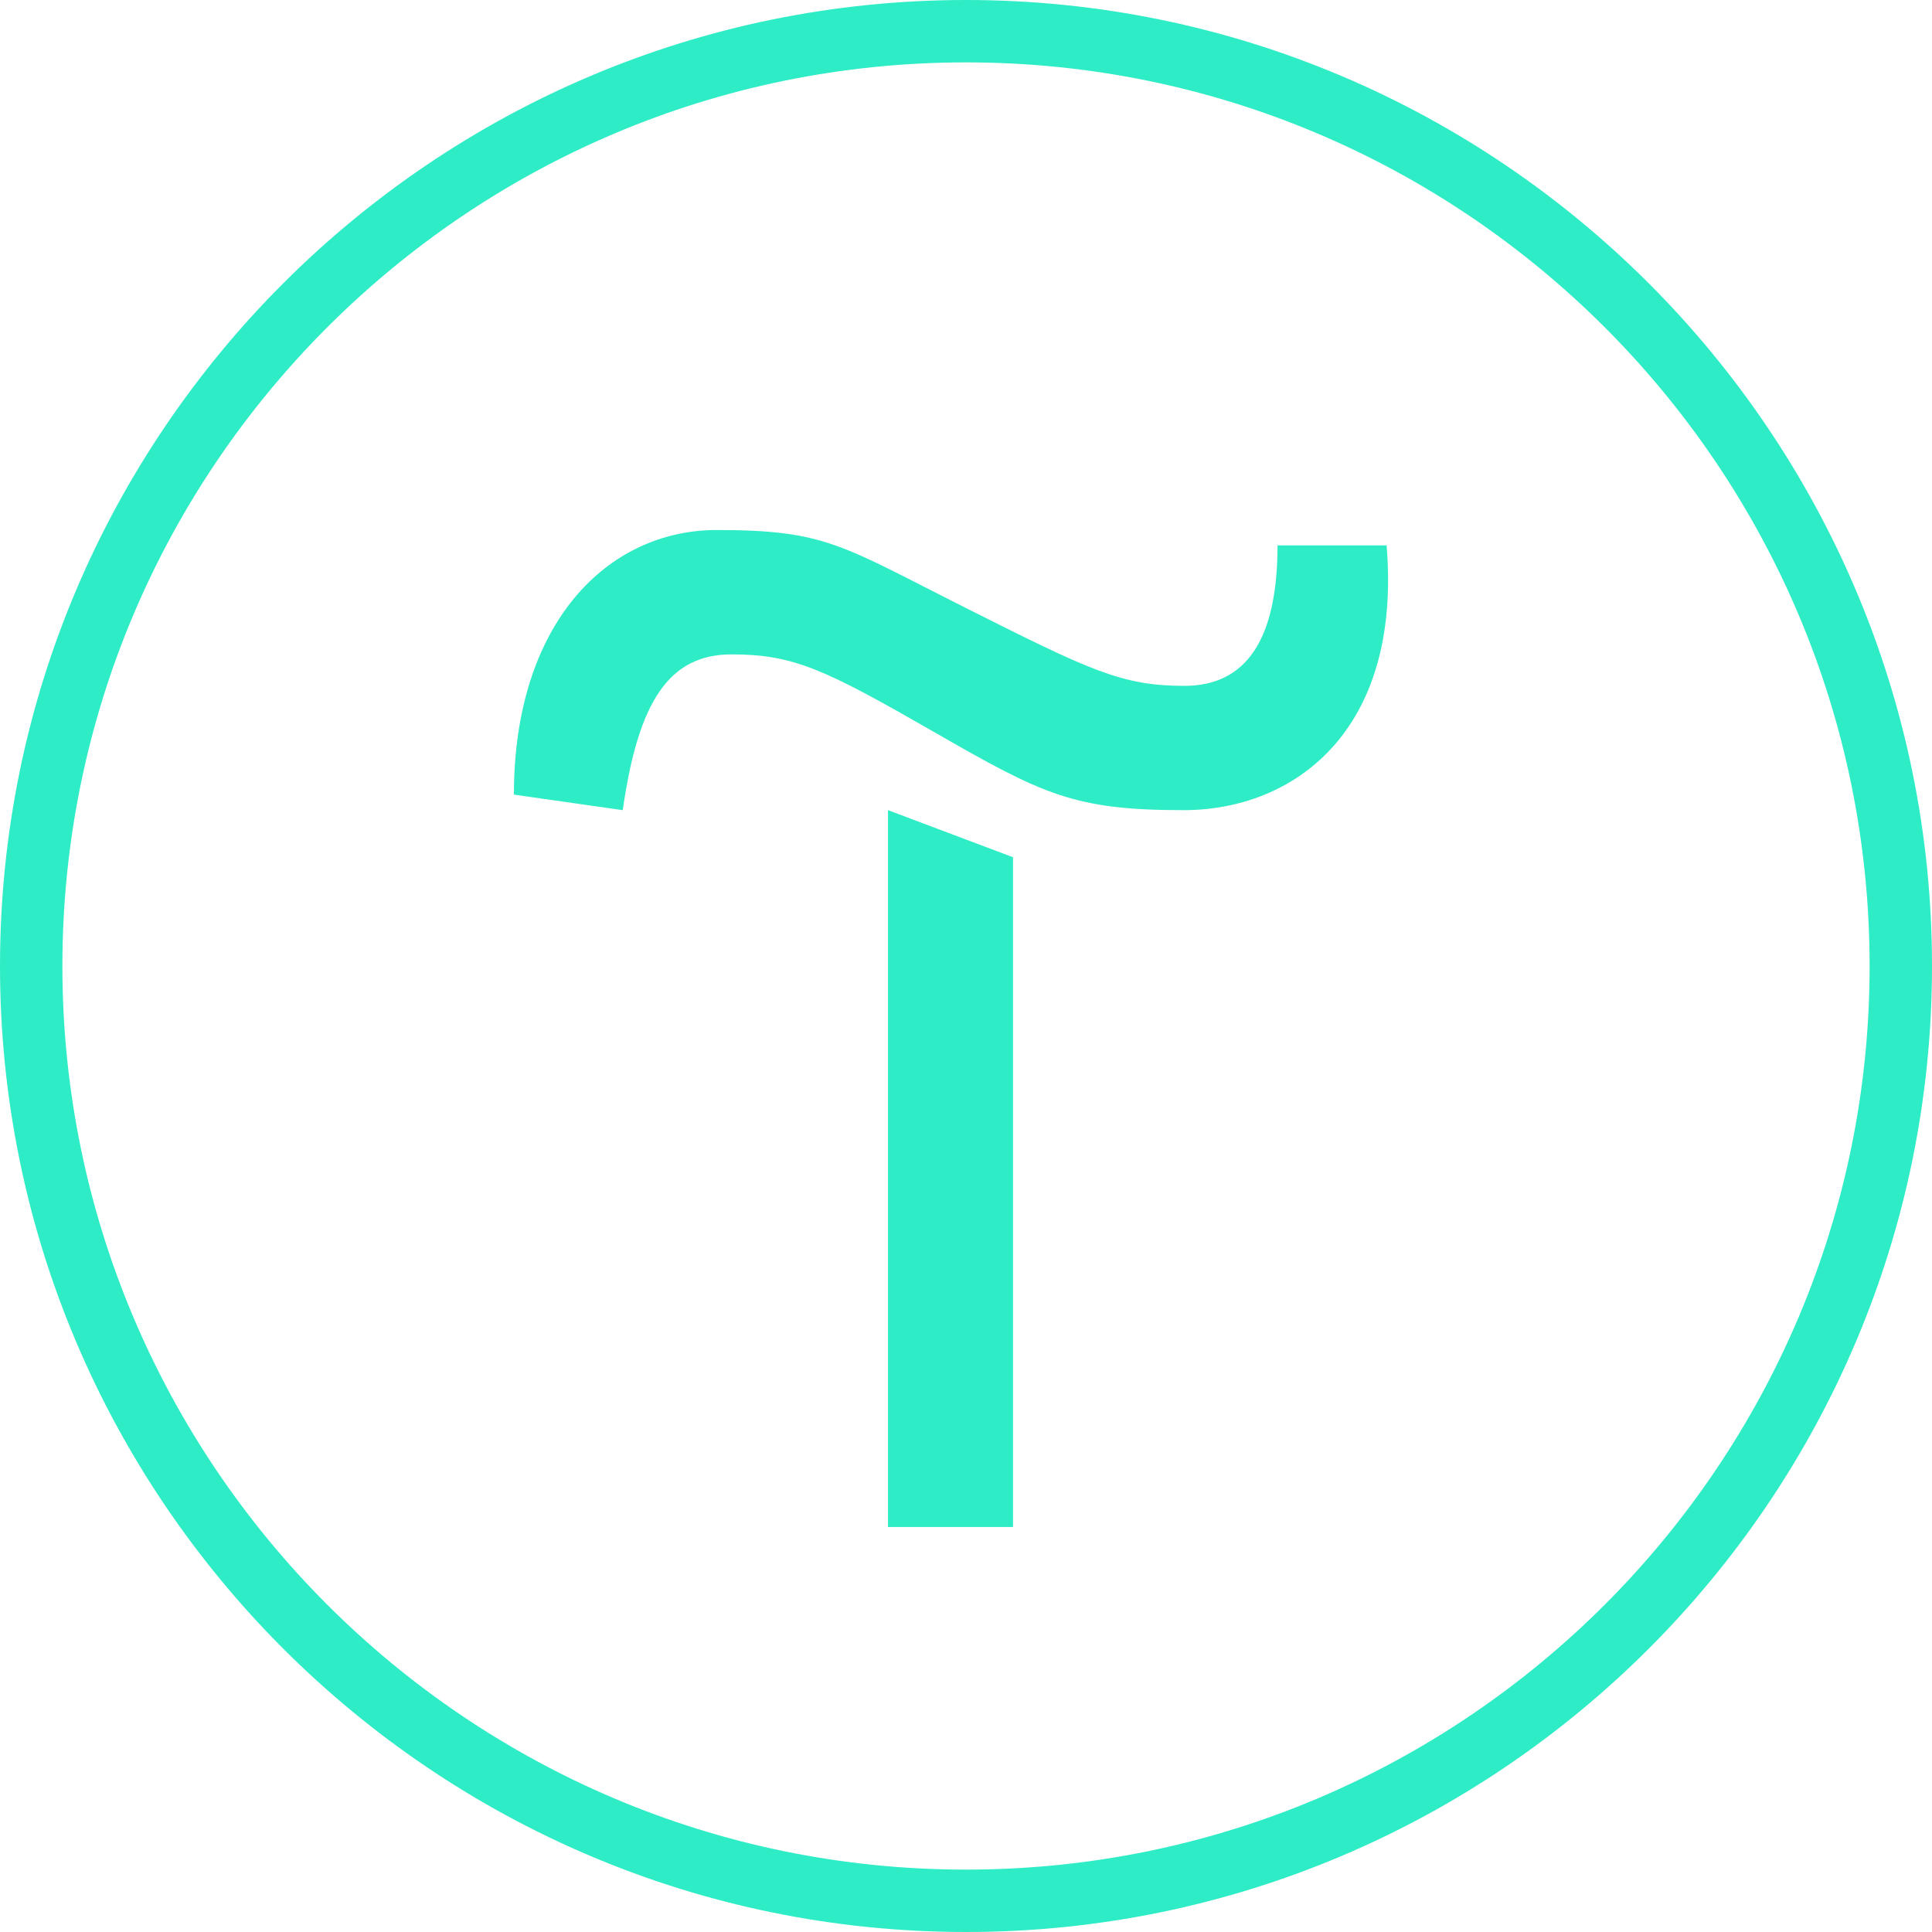
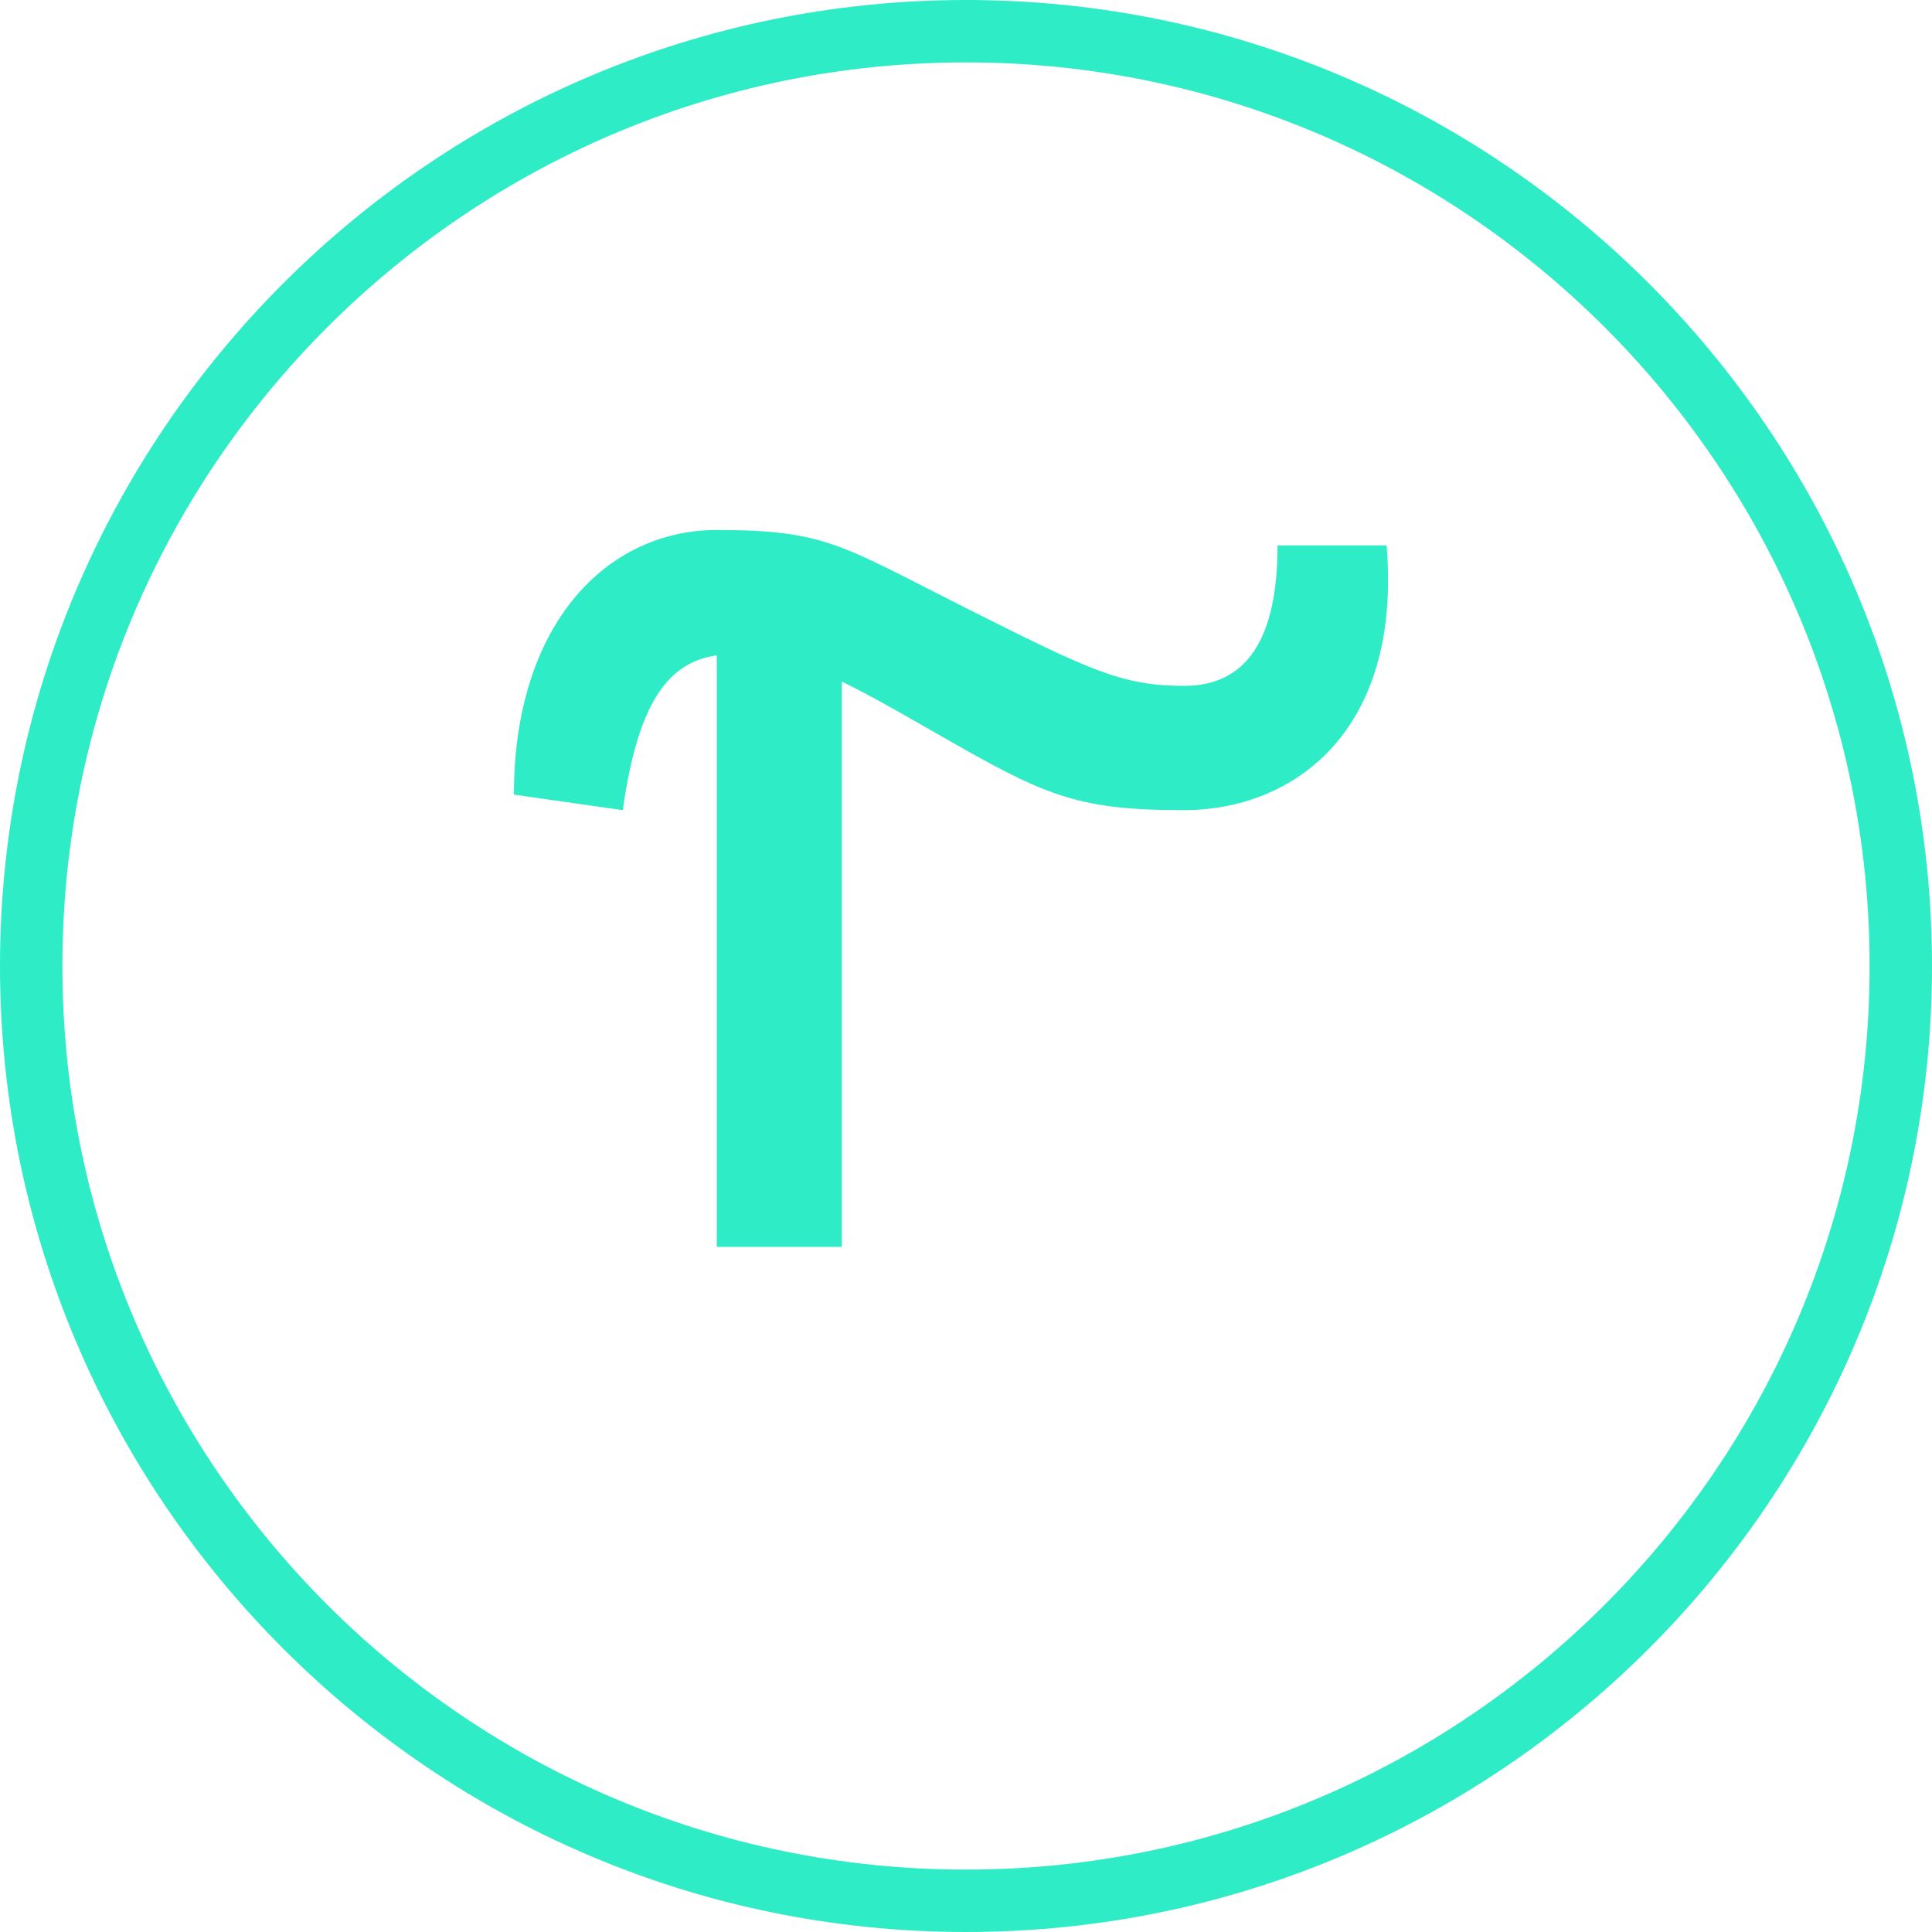
<svg xmlns="http://www.w3.org/2000/svg" width="72px" height="72px" viewBox="0 0 24 24">
-   <path fill="#2eecc5" d="M12 0C5.384 0 0 5.384 0 12s5.384 12 12 12s12-5.384 12-12S18.616 0 12 0m0 .775C18.192.775 23.225 5.808 23.225 12S18.192 23.225 12 23.225S.775 18.192.775 12S5.808.775 12 .775M8.904 6.584c-1.36 0-2.52 1.16-2.52 3.287l1.352.193c.192-1.352.576-1.935 1.352-1.935s1.167.19 2.52.967c1.351.776 1.735.968 3.095.968s2.714-.969 2.522-3.289H15.87c0 1.16-.382 1.745-1.158 1.745s-1.169-.191-2.713-.967s-1.736-.969-3.096-.969zm2.127 3.48v8.905h1.553v-8.32z" />
+   <path fill="#2eecc5" d="M12 0C5.384 0 0 5.384 0 12s5.384 12 12 12s12-5.384 12-12S18.616 0 12 0m0 .775C18.192.775 23.225 5.808 23.225 12S18.192 23.225 12 23.225S.775 18.192.775 12S5.808.775 12 .775M8.904 6.584c-1.36 0-2.52 1.16-2.52 3.287l1.352.193c.192-1.352.576-1.935 1.352-1.935s1.167.19 2.52.967c1.351.776 1.735.968 3.095.968s2.714-.969 2.522-3.289H15.87c0 1.16-.382 1.745-1.158 1.745s-1.169-.191-2.713-.967s-1.736-.969-3.096-.969zv8.905h1.553v-8.32z" />
</svg>